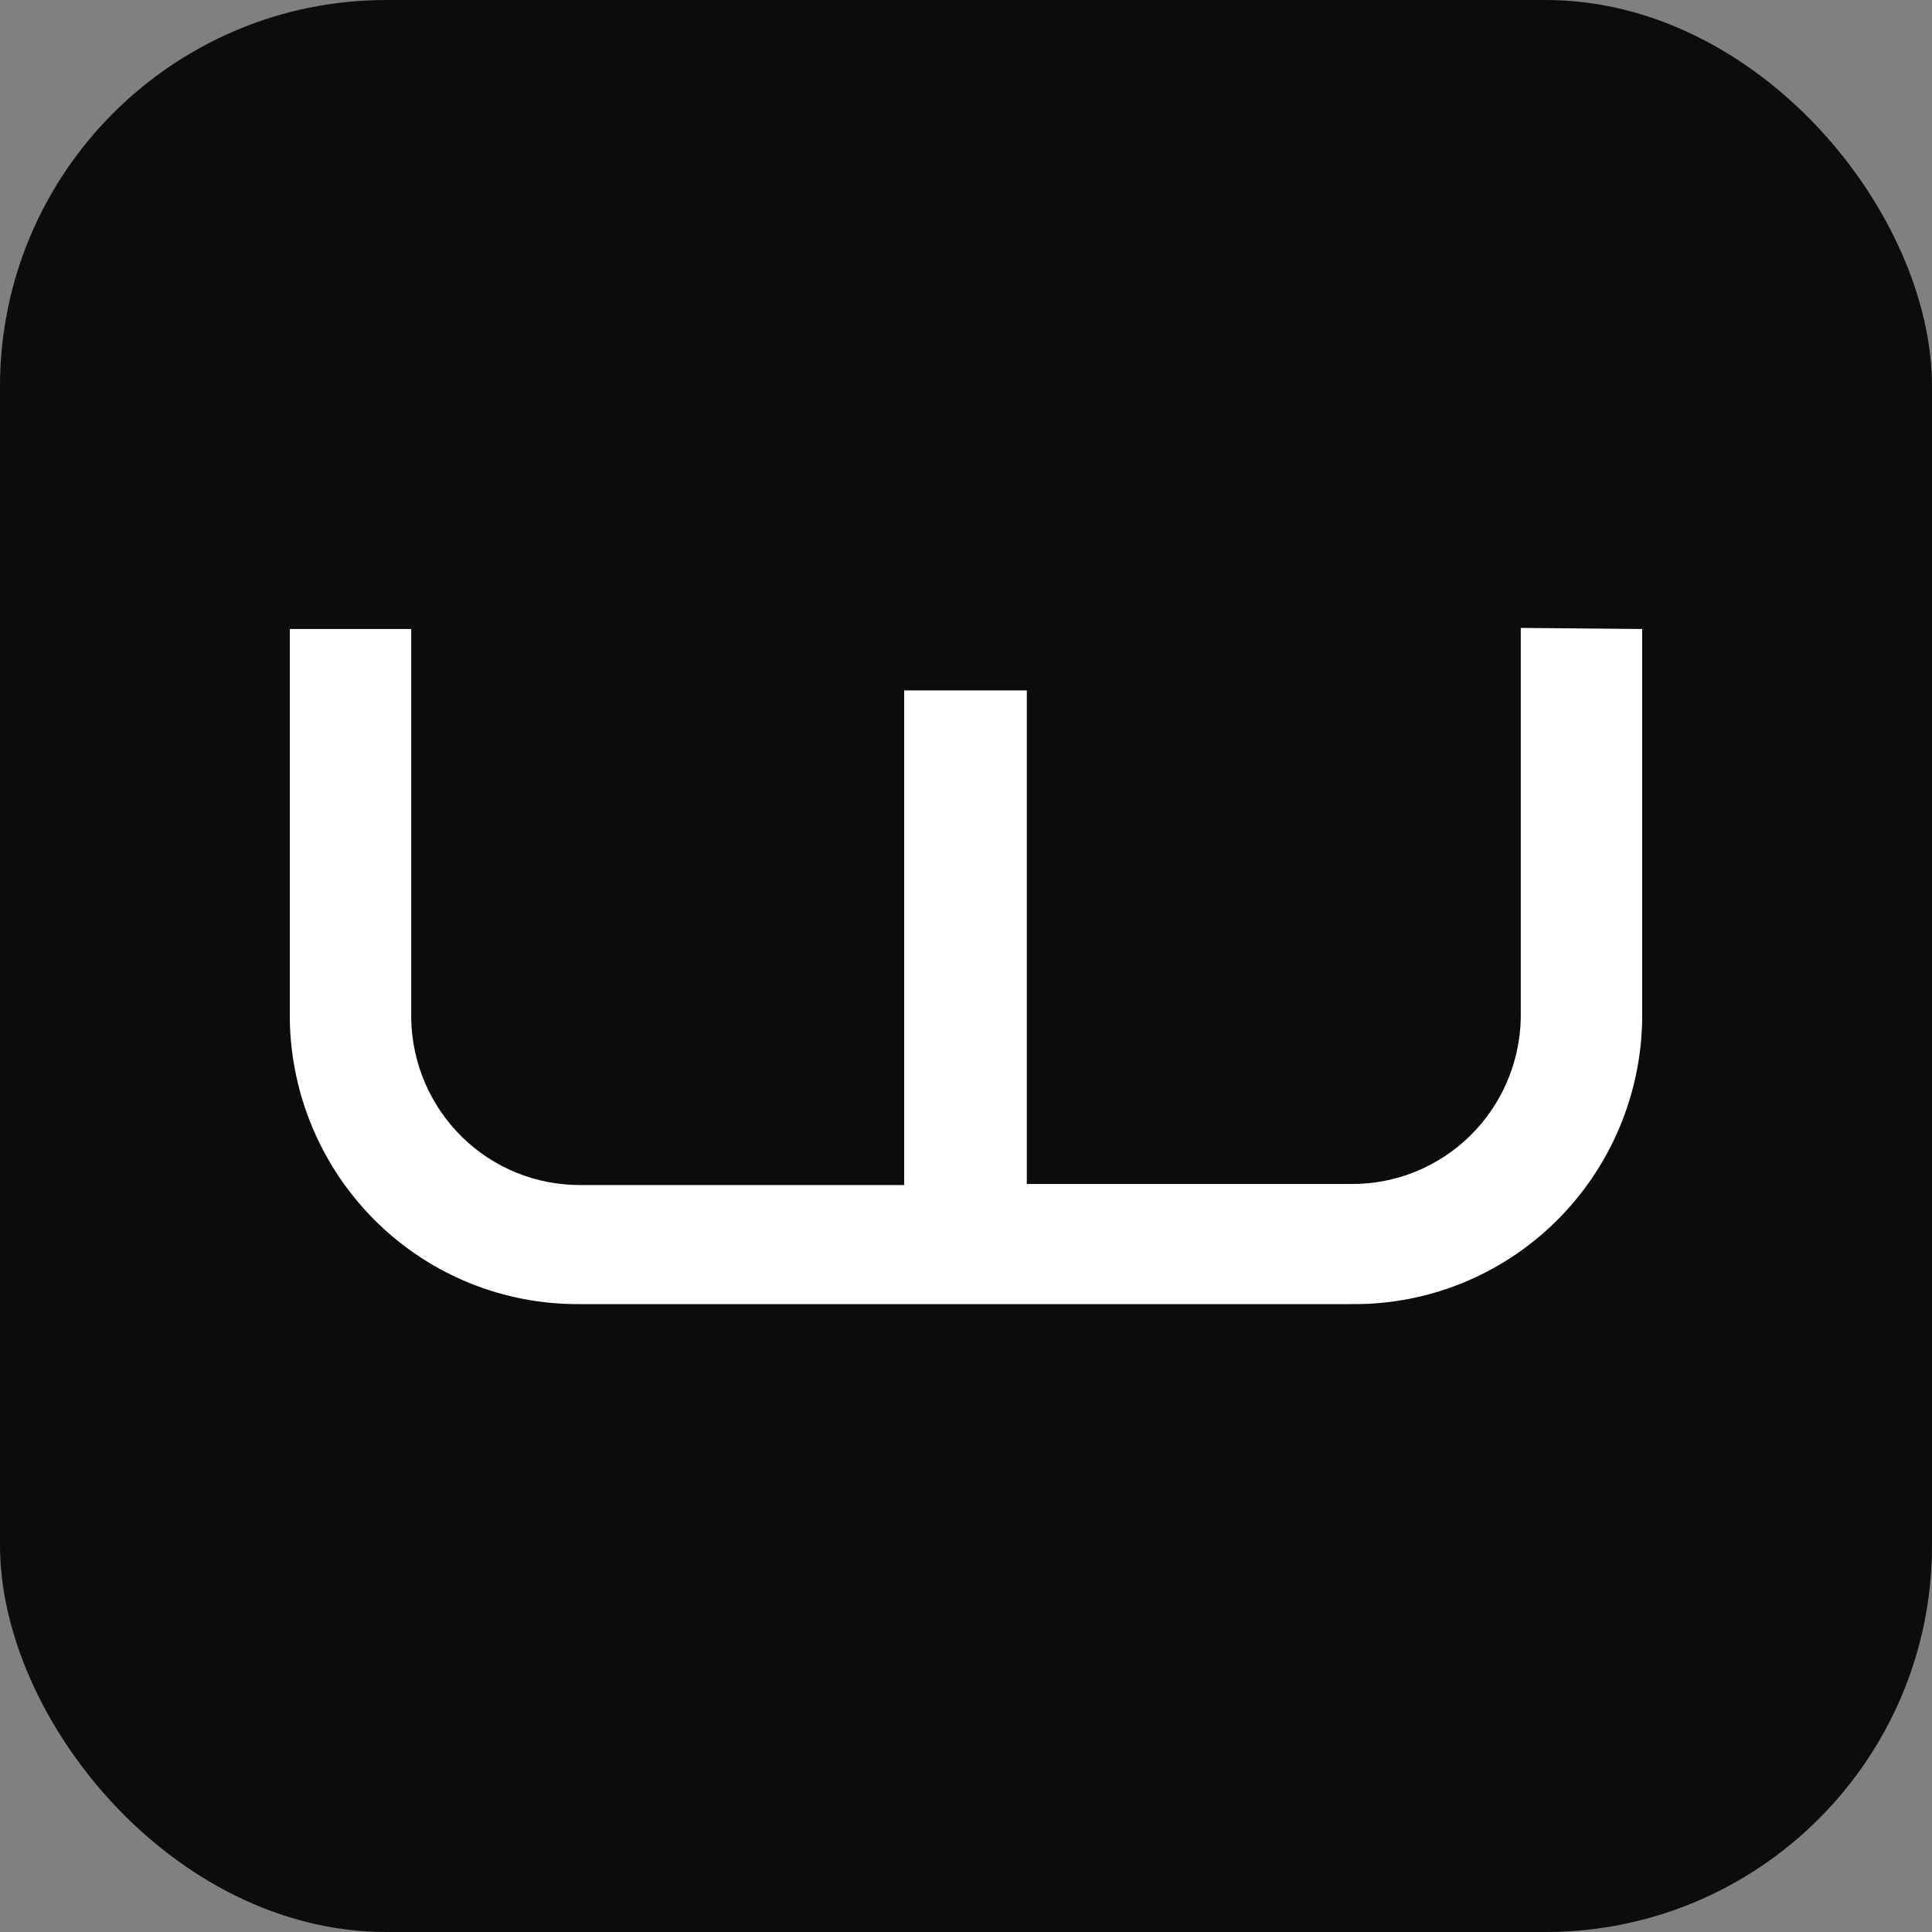
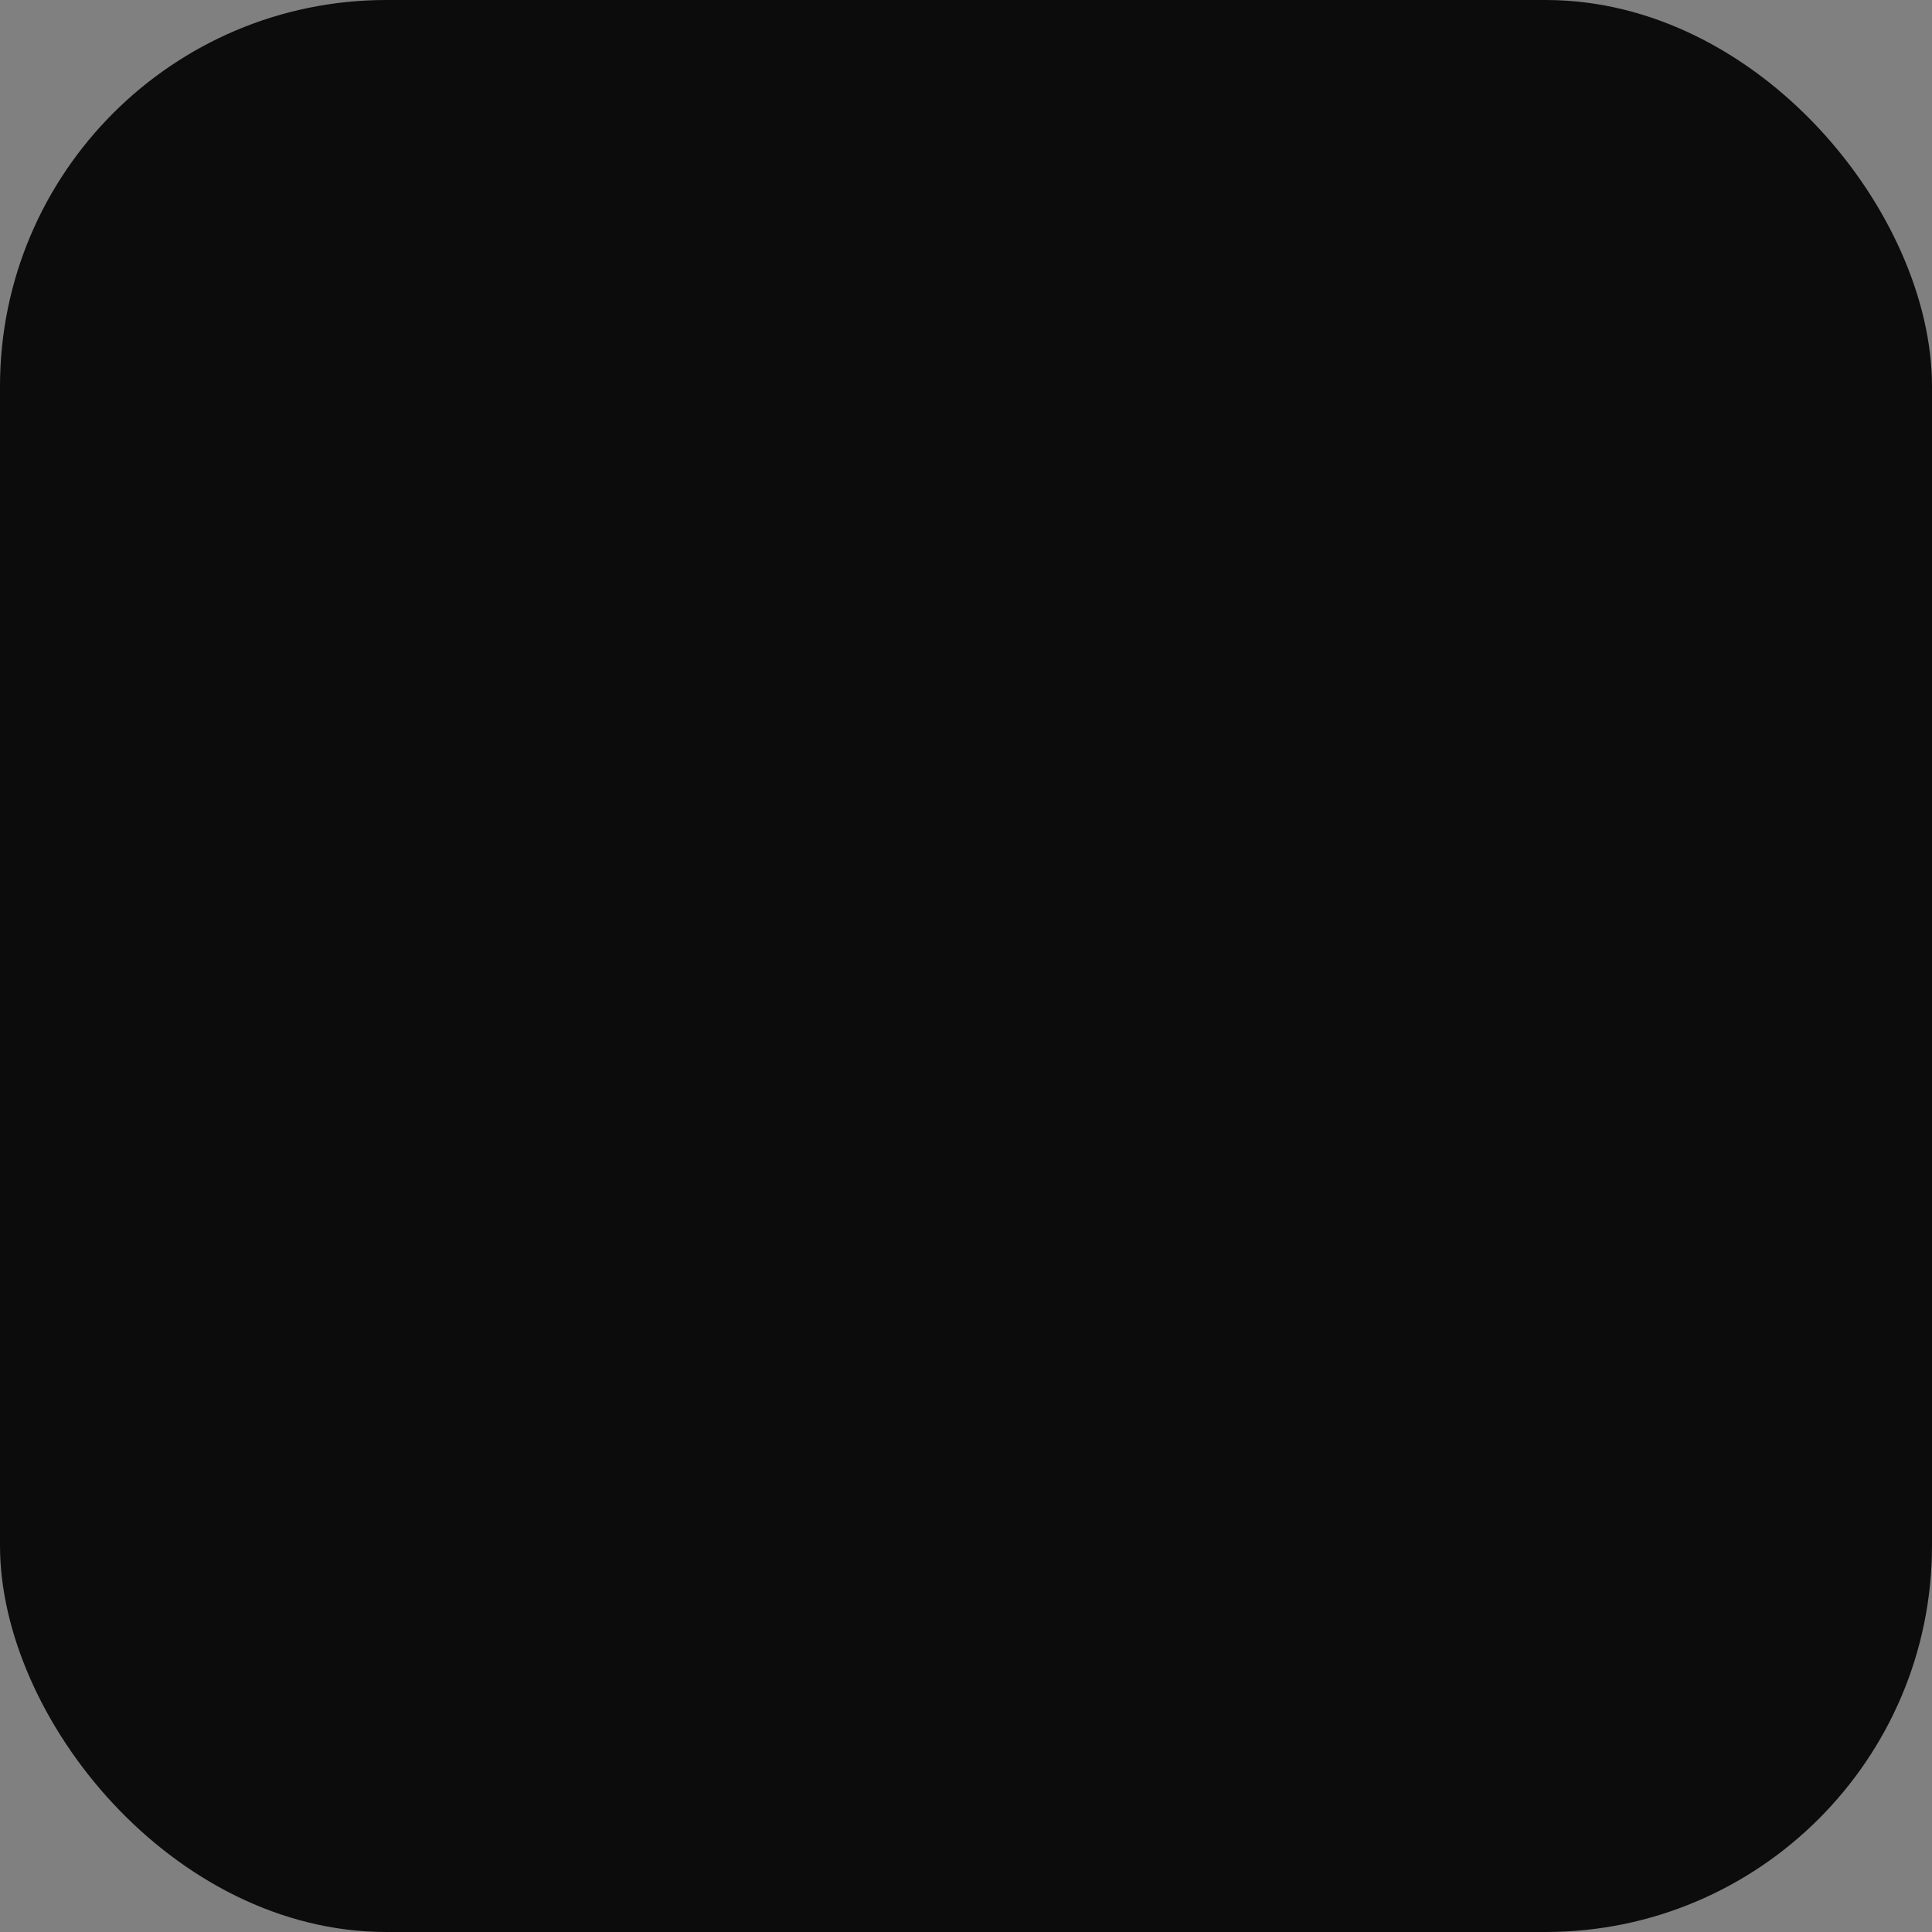
<svg xmlns="http://www.w3.org/2000/svg" version="1.1" width="1000" height="1000">
  <rect width="100%" height="100%" fill="#808080" stroke="none" />
  <style>
    #light-icon {
      display: inline;
    }
    #dark-icon {
      display: none;
    }

    @media (prefers-color-scheme: dark) {
      #light-icon {
        display: none;
      }
      #dark-icon {
        display: inline;
      }
    }
  </style>
  <g id="light-icon">
    <svg version="1.1" width="1000" height="1000">
      <g>
        <g transform="matrix(25,0,0,25,0,0)">
          <svg version="1.1" width="40" height="40">
            <svg width="40" height="40" viewBox="0 0 40 40" fill="none">
              <rect width="40" height="40" rx="8" fill="#0C0C0C" />
-               <path d="M31.486 13V21.081C31.467 22 31.09 22.875 30.435 23.517C29.78 24.159 28.901 24.517 27.987 24.513H21.259V14.294H18.72V24.535H12.013C11.099 24.538 10.219 24.181 9.565 23.539C8.91 22.896 8.533 22.021 8.514 21.102V13.023H6V21.102C6.023 22.685 6.669 24.194 7.796 25.3C8.923 26.405 10.439 27.016 12.013 27H27.987C29.561 27.015 31.076 26.404 32.203 25.298C33.33 24.193 33.976 22.684 34 21.102V13.023L31.486 13Z" fill="white" />
            </svg>
          </svg>
        </g>
      </g>
    </svg>
  </g>
  <g id="dark-icon">
    <svg version="1.1" width="1000" height="1000">
      <g>
        <g transform="matrix(25,0,0,25,0,0)">
          <svg version="1.1" width="40" height="40">
            <svg width="40" height="40" viewBox="0 0 40 40" fill="none">
-               <rect width="40" height="40" rx="8" fill="white" />
-               <path d="M31.486 13V21.081C31.467 22 31.09 22.875 30.435 23.517C29.78 24.159 28.901 24.517 27.987 24.513H21.259V14.294H18.72V24.535H12.013C11.099 24.538 10.219 24.181 9.565 23.539C8.91 22.896 8.533 22.021 8.514 21.102V13.023H6V21.102C6.023 22.685 6.669 24.194 7.796 25.3C8.923 26.405 10.439 27.016 12.013 27H27.987C29.561 27.015 31.076 26.404 32.203 25.298C33.33 24.193 33.976 22.684 34 21.102V13.023L31.486 13Z" fill="#0C0C0C" />
-             </svg>
+               </svg>
          </svg>
        </g>
      </g>
    </svg>
  </g>
</svg>